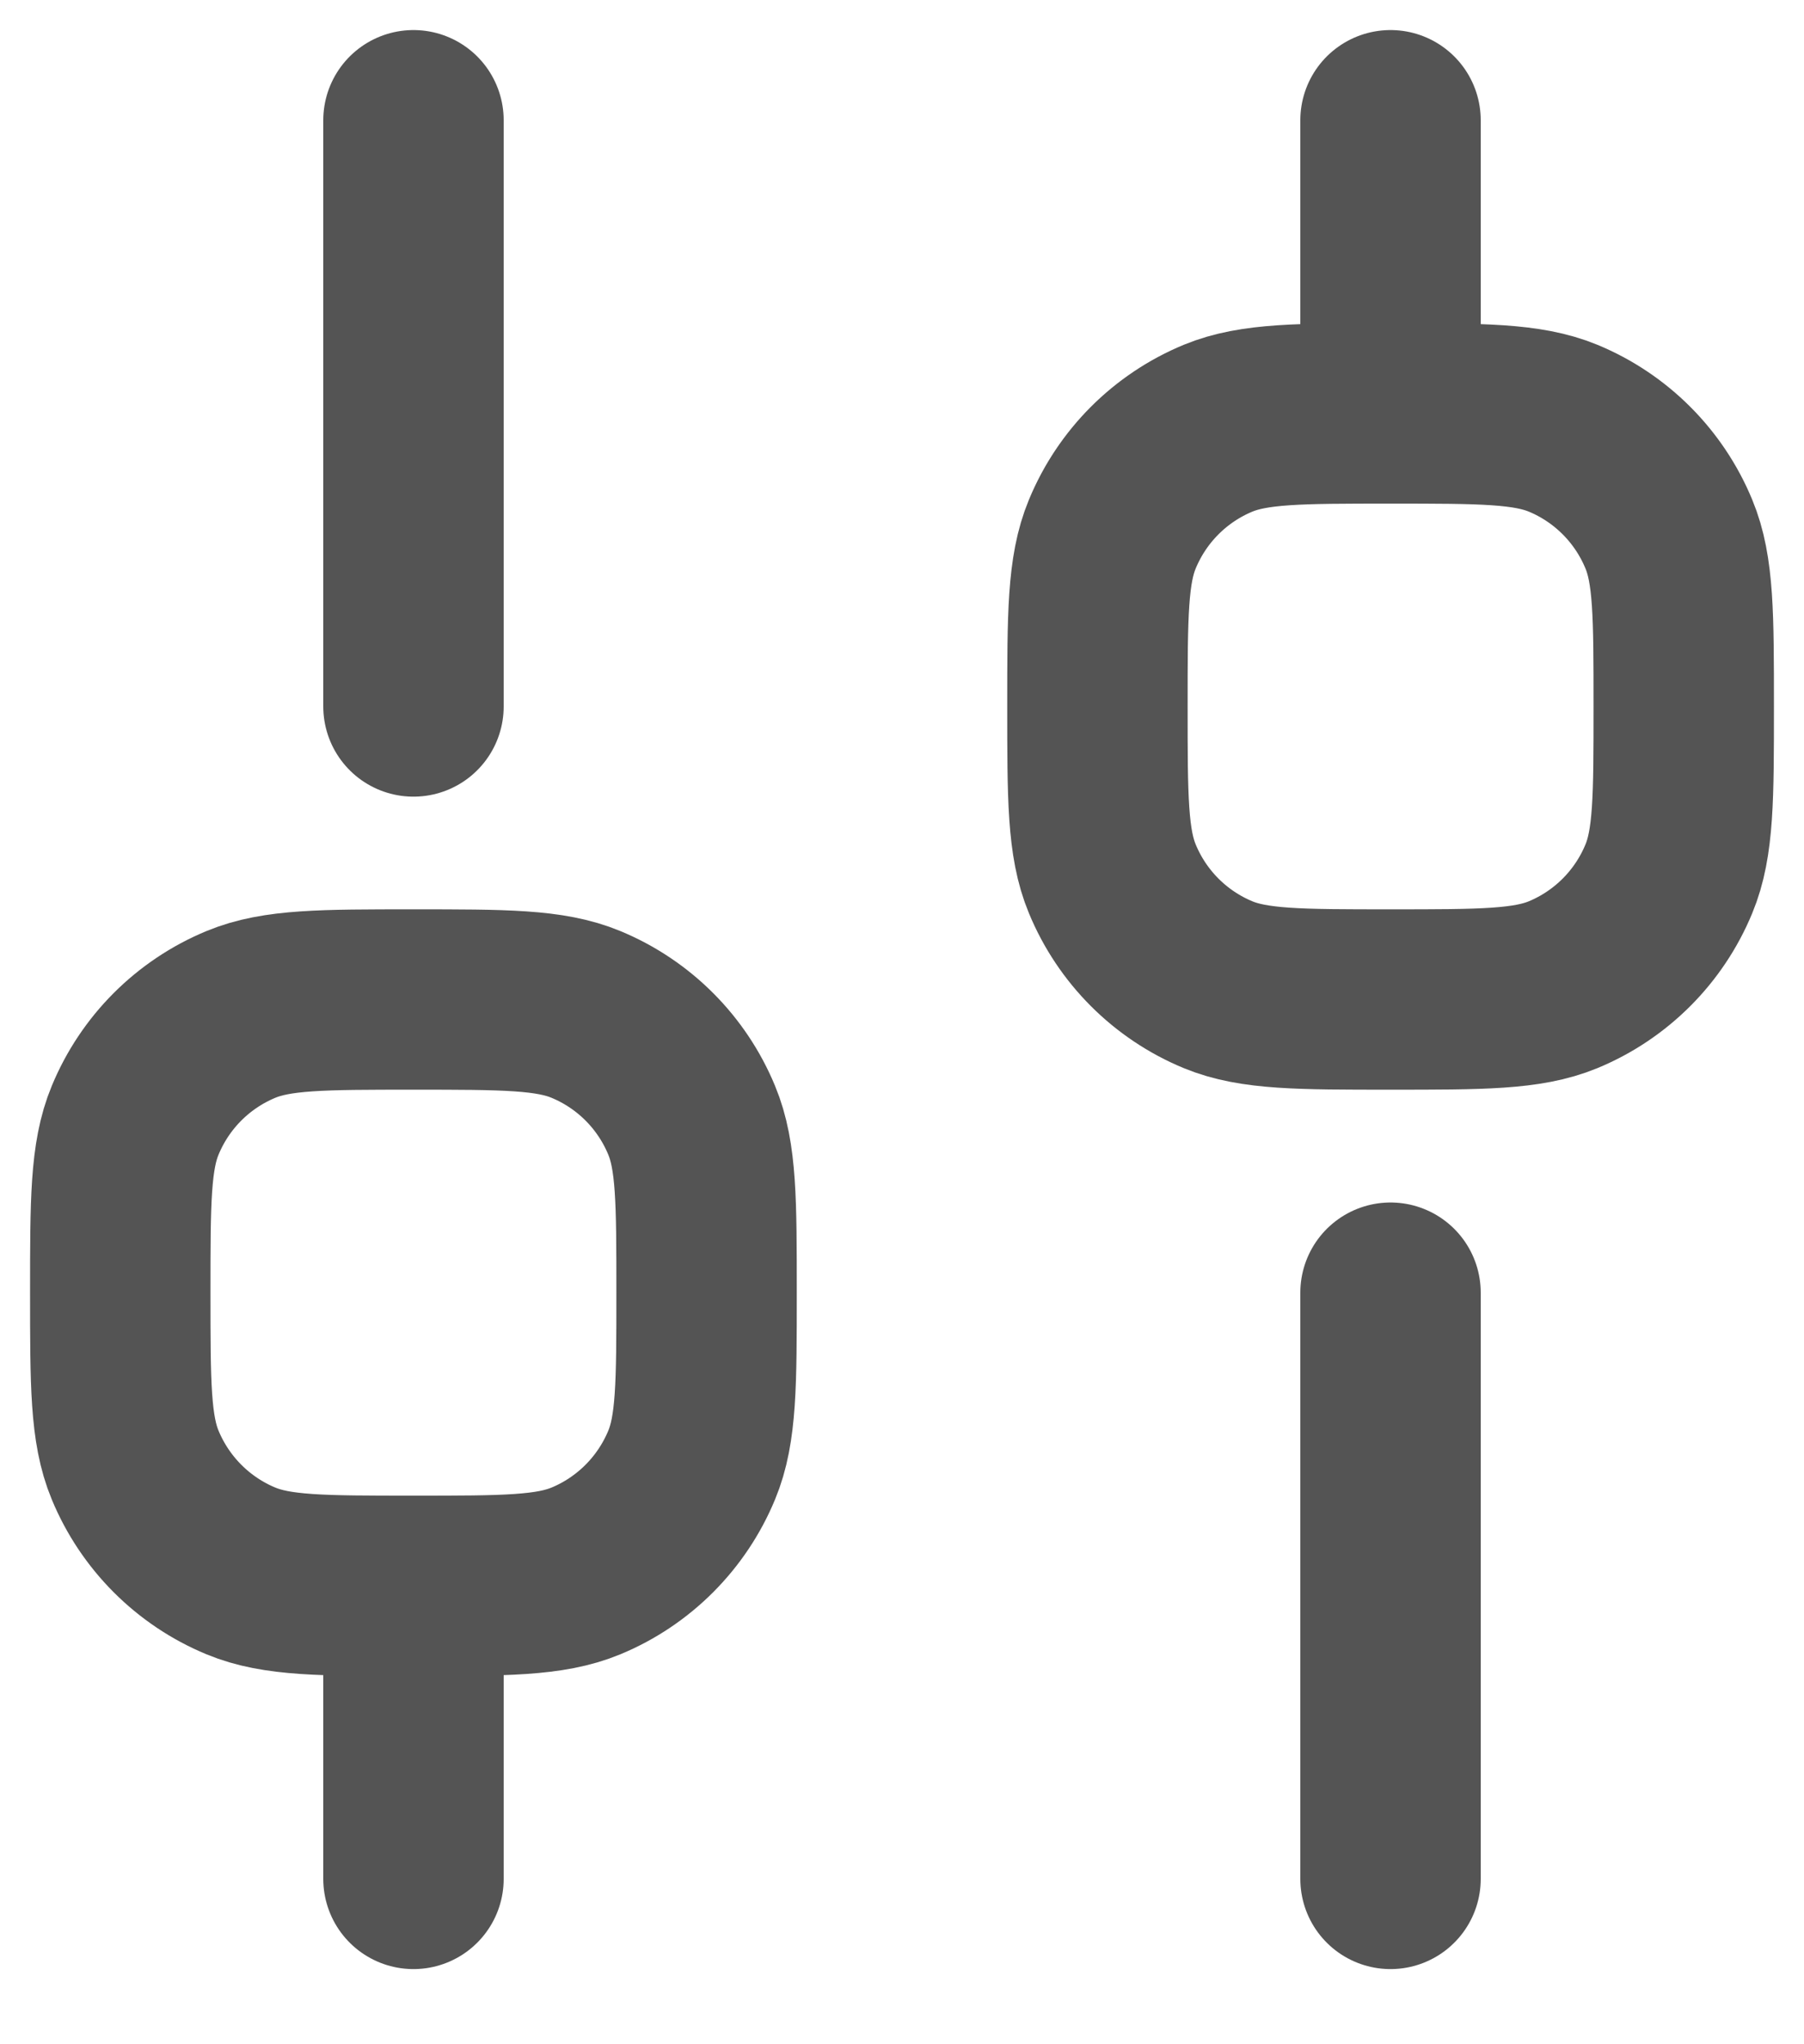
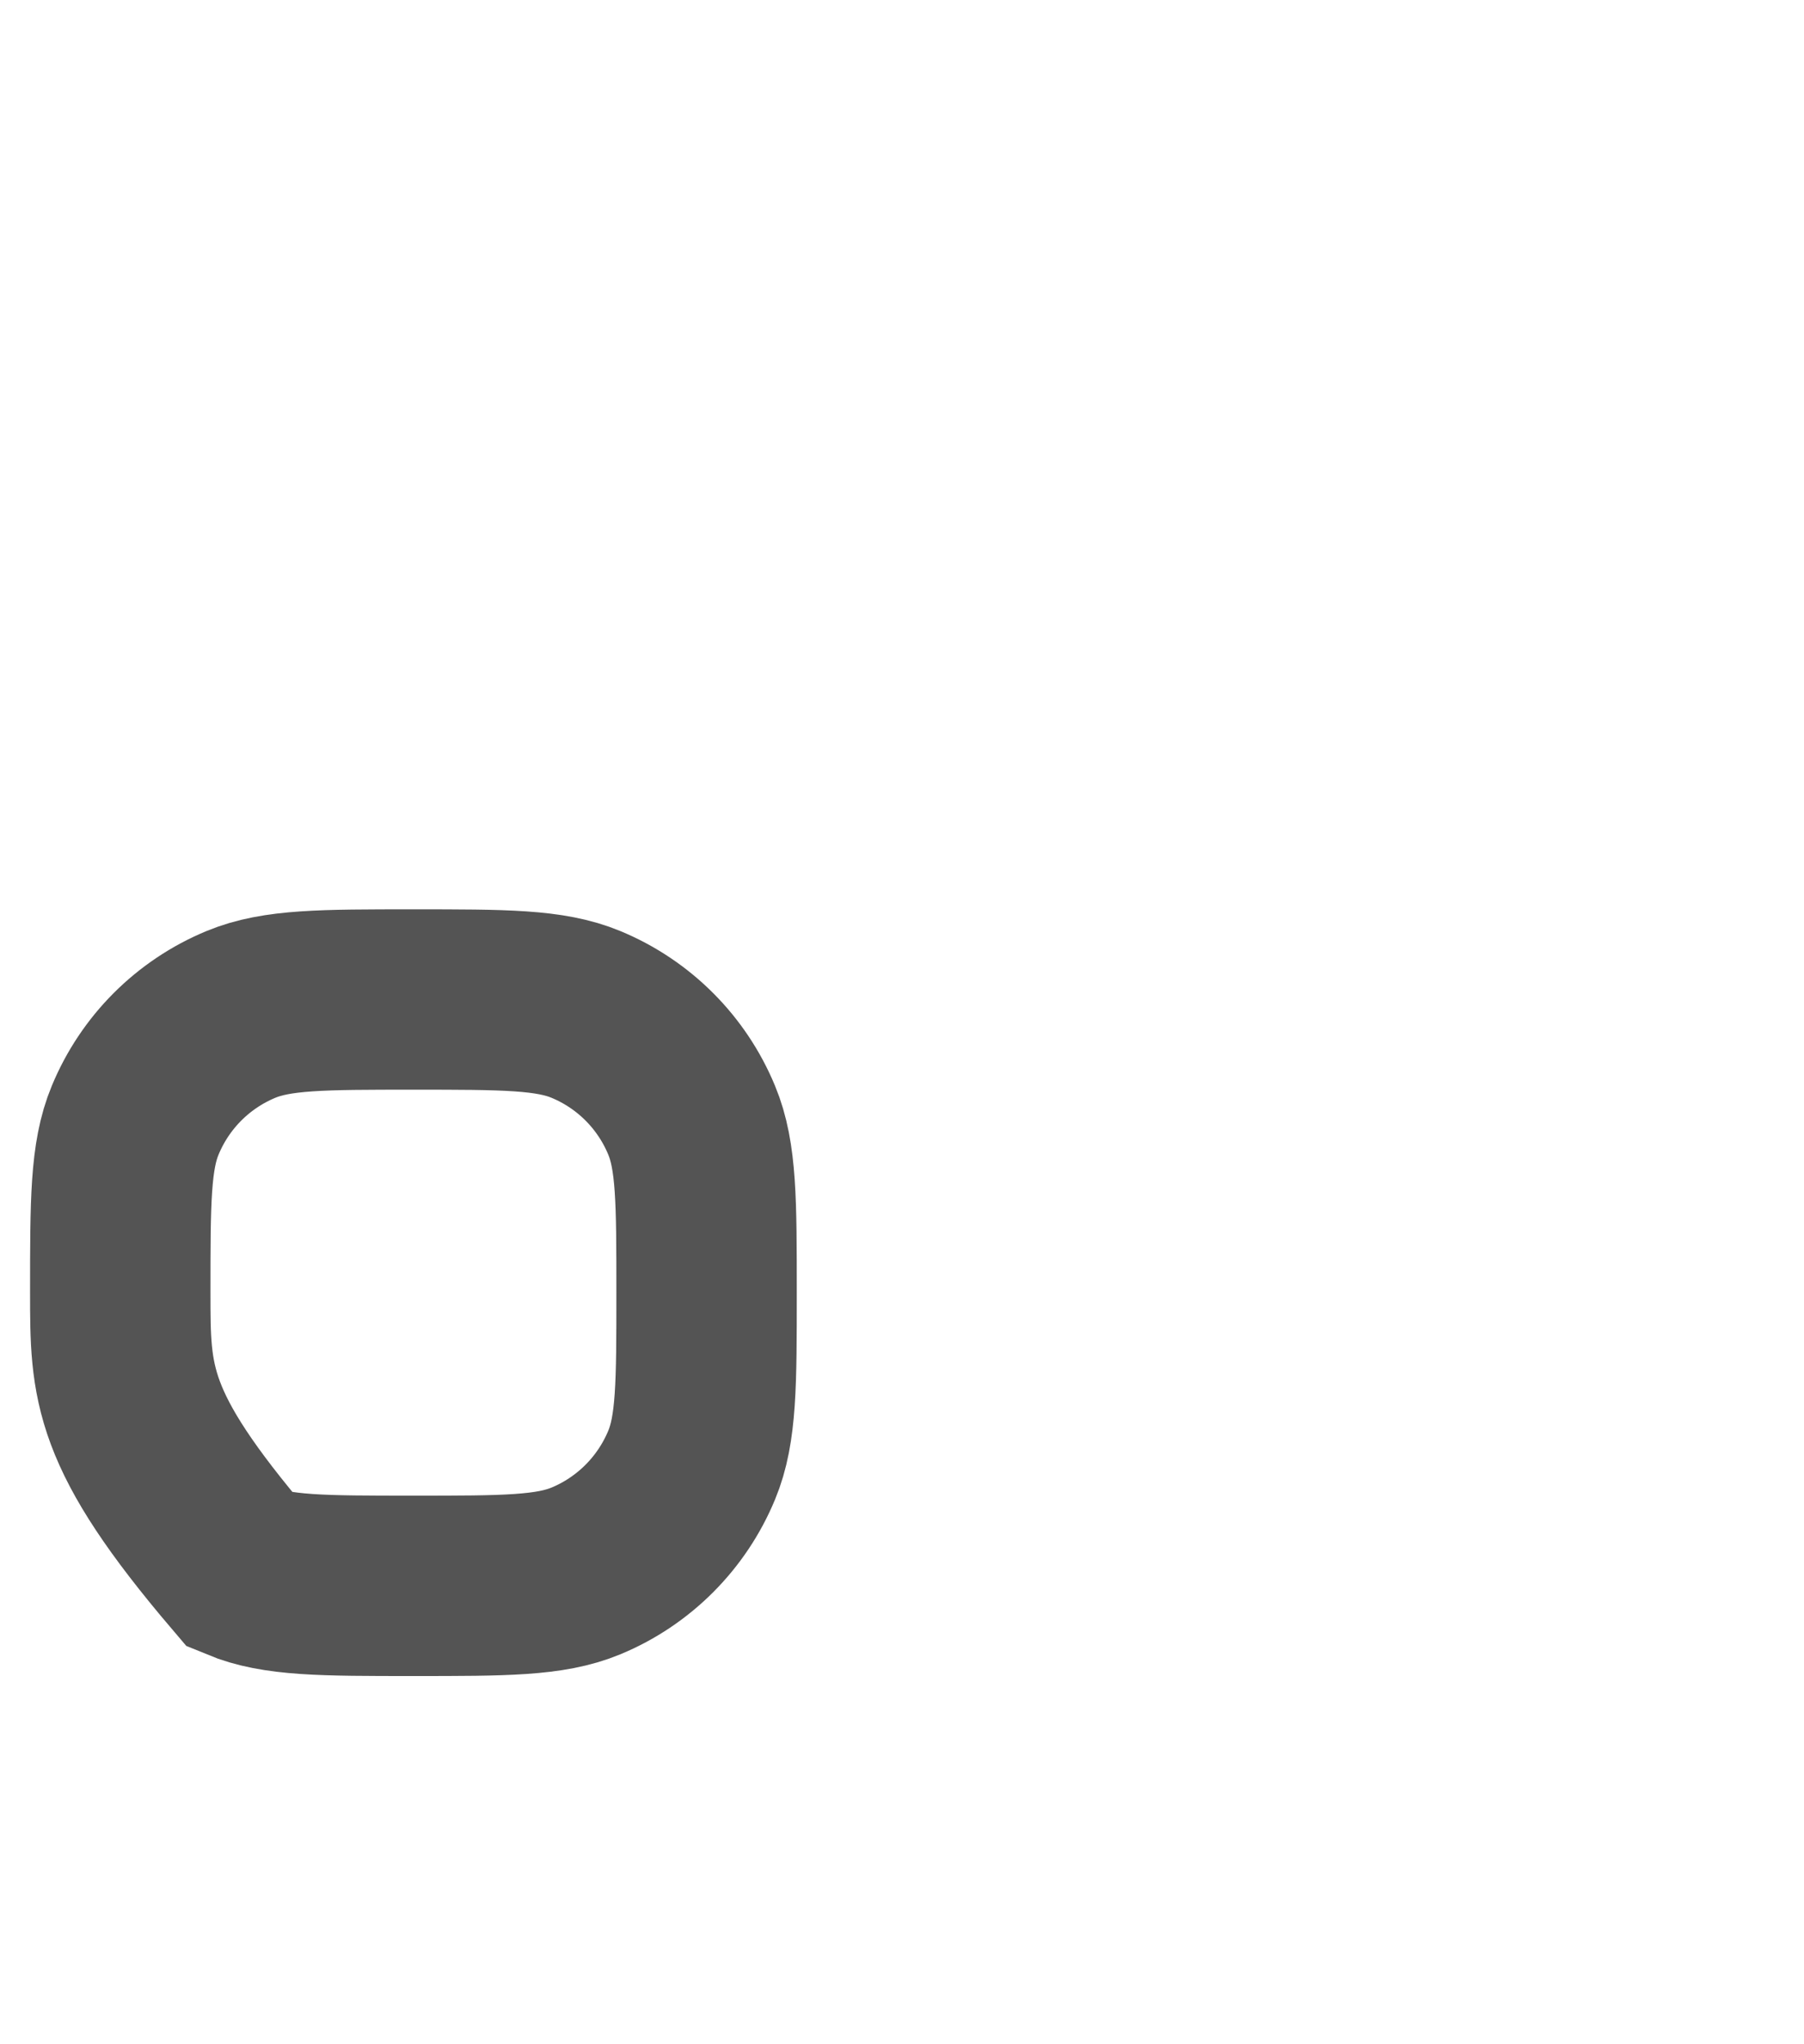
<svg xmlns="http://www.w3.org/2000/svg" width="15" height="17" viewBox="0 0 15 17" fill="none">
-   <path d="M3.438 15.625V13.188" stroke="#545454" stroke-width="1.5" stroke-linecap="round" stroke-linejoin="round" />
-   <path d="M11.562 15.625V10.75" stroke="#545454" stroke-width="1.5" stroke-linecap="round" stroke-linejoin="round" />
-   <path d="M11.562 3.438V1" stroke="#545454" stroke-width="1.5" stroke-linecap="round" stroke-linejoin="round" />
-   <path d="M3.438 5.875V1" stroke="#545454" stroke-width="1.5" stroke-linecap="round" stroke-linejoin="round" />
-   <path d="M3.438 13.188C2.68 13.188 2.302 13.188 2.003 13.064C1.605 12.899 1.289 12.582 1.124 12.184C1 11.886 1 11.507 1 10.75C1 9.993 1 9.614 1.124 9.316C1.289 8.917 1.605 8.601 2.003 8.436C2.302 8.312 2.68 8.312 3.438 8.312C4.195 8.312 4.573 8.312 4.872 8.436C5.27 8.601 5.586 8.917 5.751 9.316C5.875 9.614 5.875 9.993 5.875 10.75C5.875 11.507 5.875 11.886 5.751 12.184C5.586 12.582 5.27 12.899 4.872 13.064C4.573 13.188 4.195 13.188 3.438 13.188Z" stroke="#545454" stroke-width="1.5" />
-   <path d="M11.562 8.312C10.805 8.312 10.427 8.312 10.128 8.189C9.73 8.024 9.414 7.708 9.249 7.309C9.125 7.011 9.125 6.632 9.125 5.875C9.125 5.118 9.125 4.739 9.249 4.441C9.414 4.042 9.73 3.726 10.128 3.561C10.427 3.438 10.805 3.438 11.562 3.438C12.32 3.438 12.698 3.438 12.997 3.561C13.395 3.726 13.711 4.042 13.876 4.441C14 4.739 14 5.118 14 5.875C14 6.632 14 7.011 13.876 7.309C13.711 7.708 13.395 8.024 12.997 8.189C12.698 8.312 12.32 8.312 11.562 8.312Z" stroke="#545454" stroke-width="1.5" />
+   <path d="M3.438 13.188C2.68 13.188 2.302 13.188 2.003 13.064C1 11.886 1 11.507 1 10.75C1 9.993 1 9.614 1.124 9.316C1.289 8.917 1.605 8.601 2.003 8.436C2.302 8.312 2.68 8.312 3.438 8.312C4.195 8.312 4.573 8.312 4.872 8.436C5.27 8.601 5.586 8.917 5.751 9.316C5.875 9.614 5.875 9.993 5.875 10.75C5.875 11.507 5.875 11.886 5.751 12.184C5.586 12.582 5.27 12.899 4.872 13.064C4.573 13.188 4.195 13.188 3.438 13.188Z" stroke="#545454" stroke-width="1.5" />
</svg>